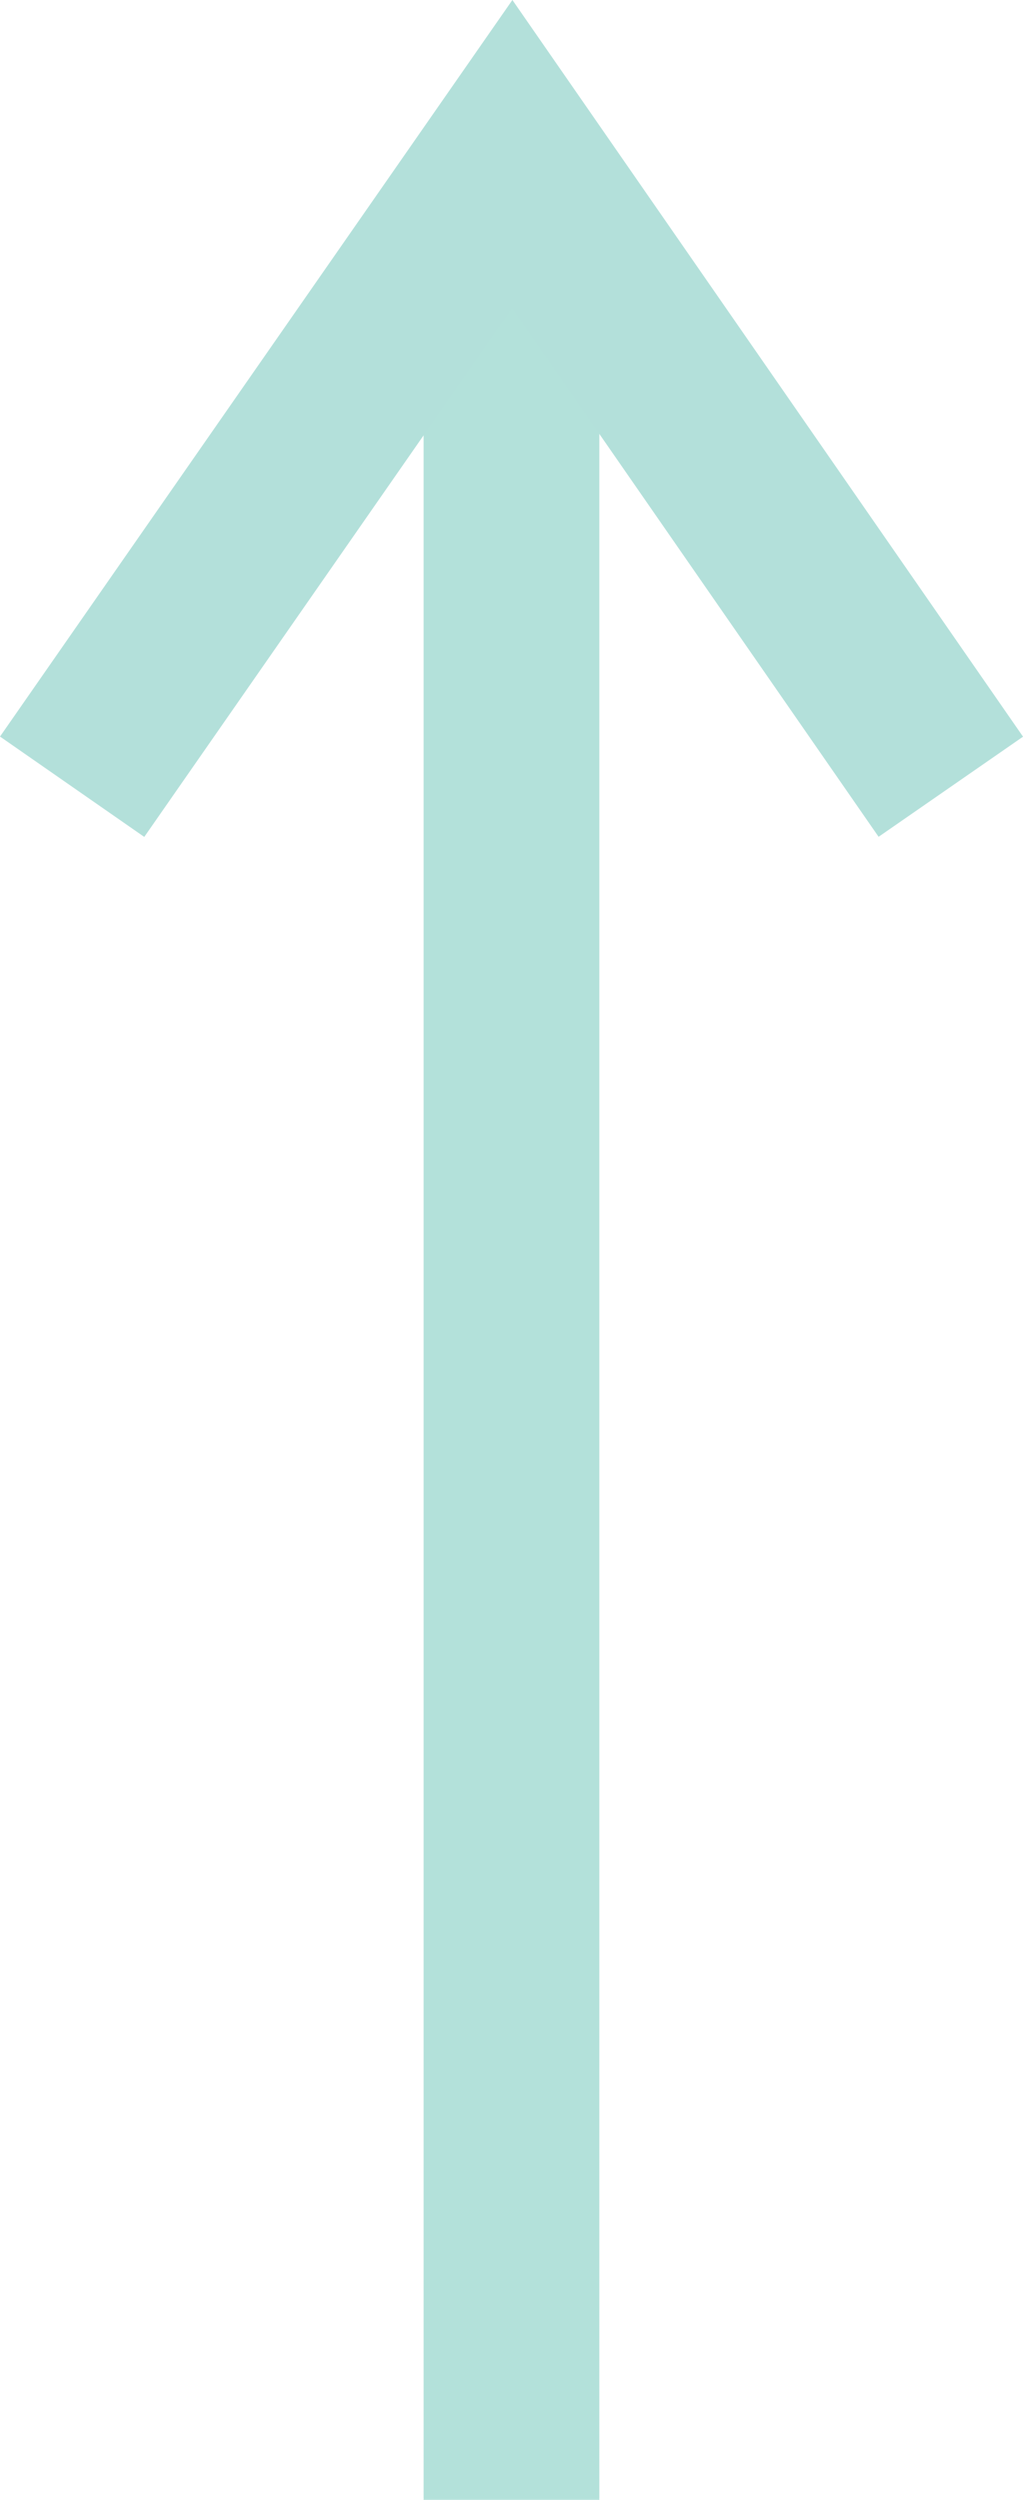
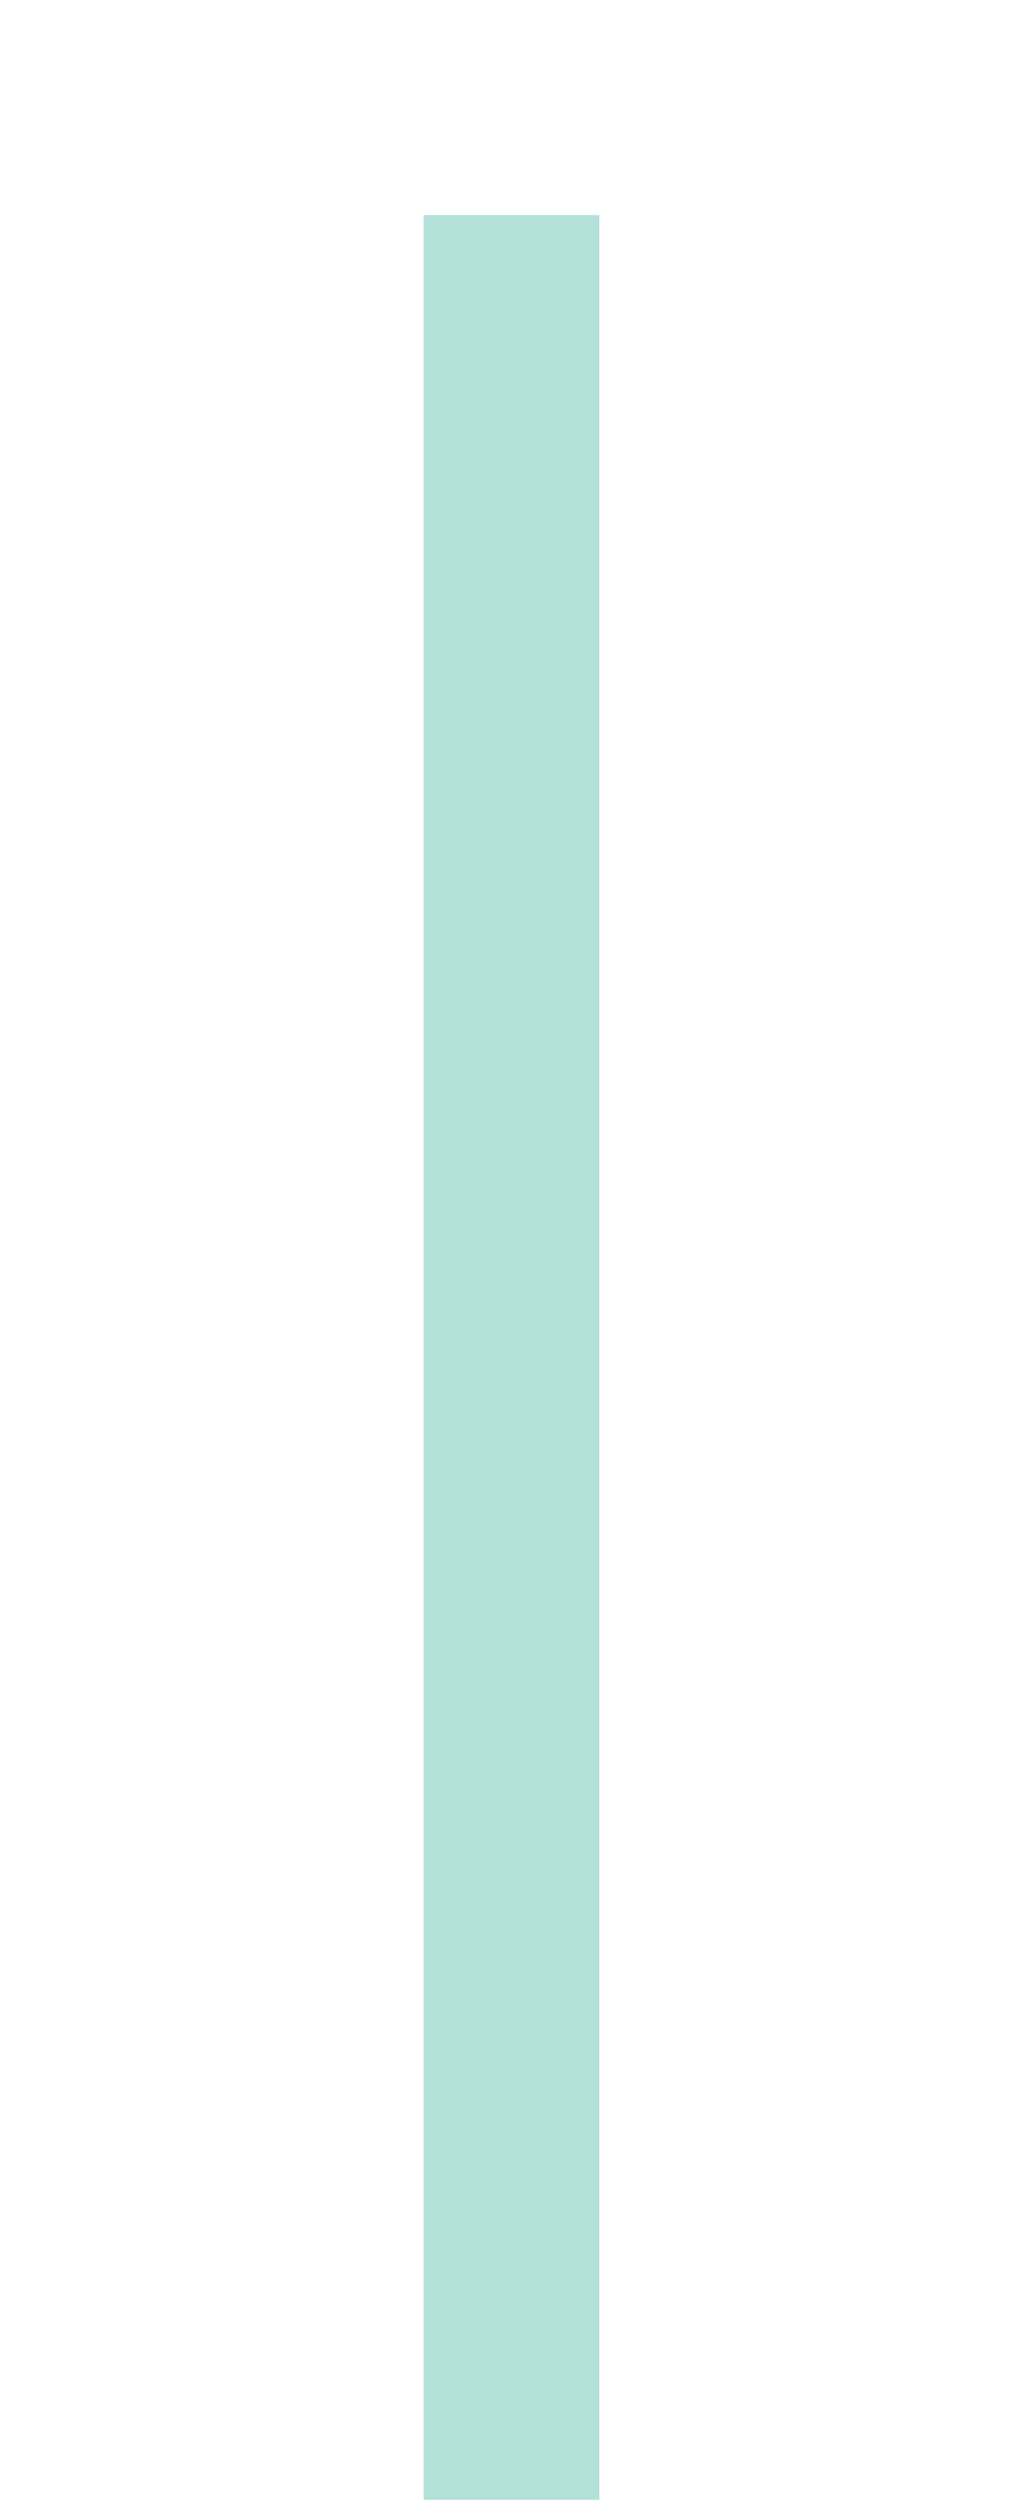
<svg xmlns="http://www.w3.org/2000/svg" width="23.285" height="56.895" viewBox="0 0 23.285 56.895">
  <g id="グループ_10803" data-name="グループ 10803" transform="translate(-1812.858 -8123.605)">
    <line id="線_14" data-name="線 14" y2="52" transform="translate(1824.5 8128.5)" fill="none" stroke="#b3e1da" stroke-width="4" />
-     <path id="パス_4134" data-name="パス 4134" d="M1798,8139.511l10.018-14.4,9.982,14.4" transform="translate(16.5 2)" fill="none" stroke="#b3e0da" stroke-width="4" />
  </g>
</svg>